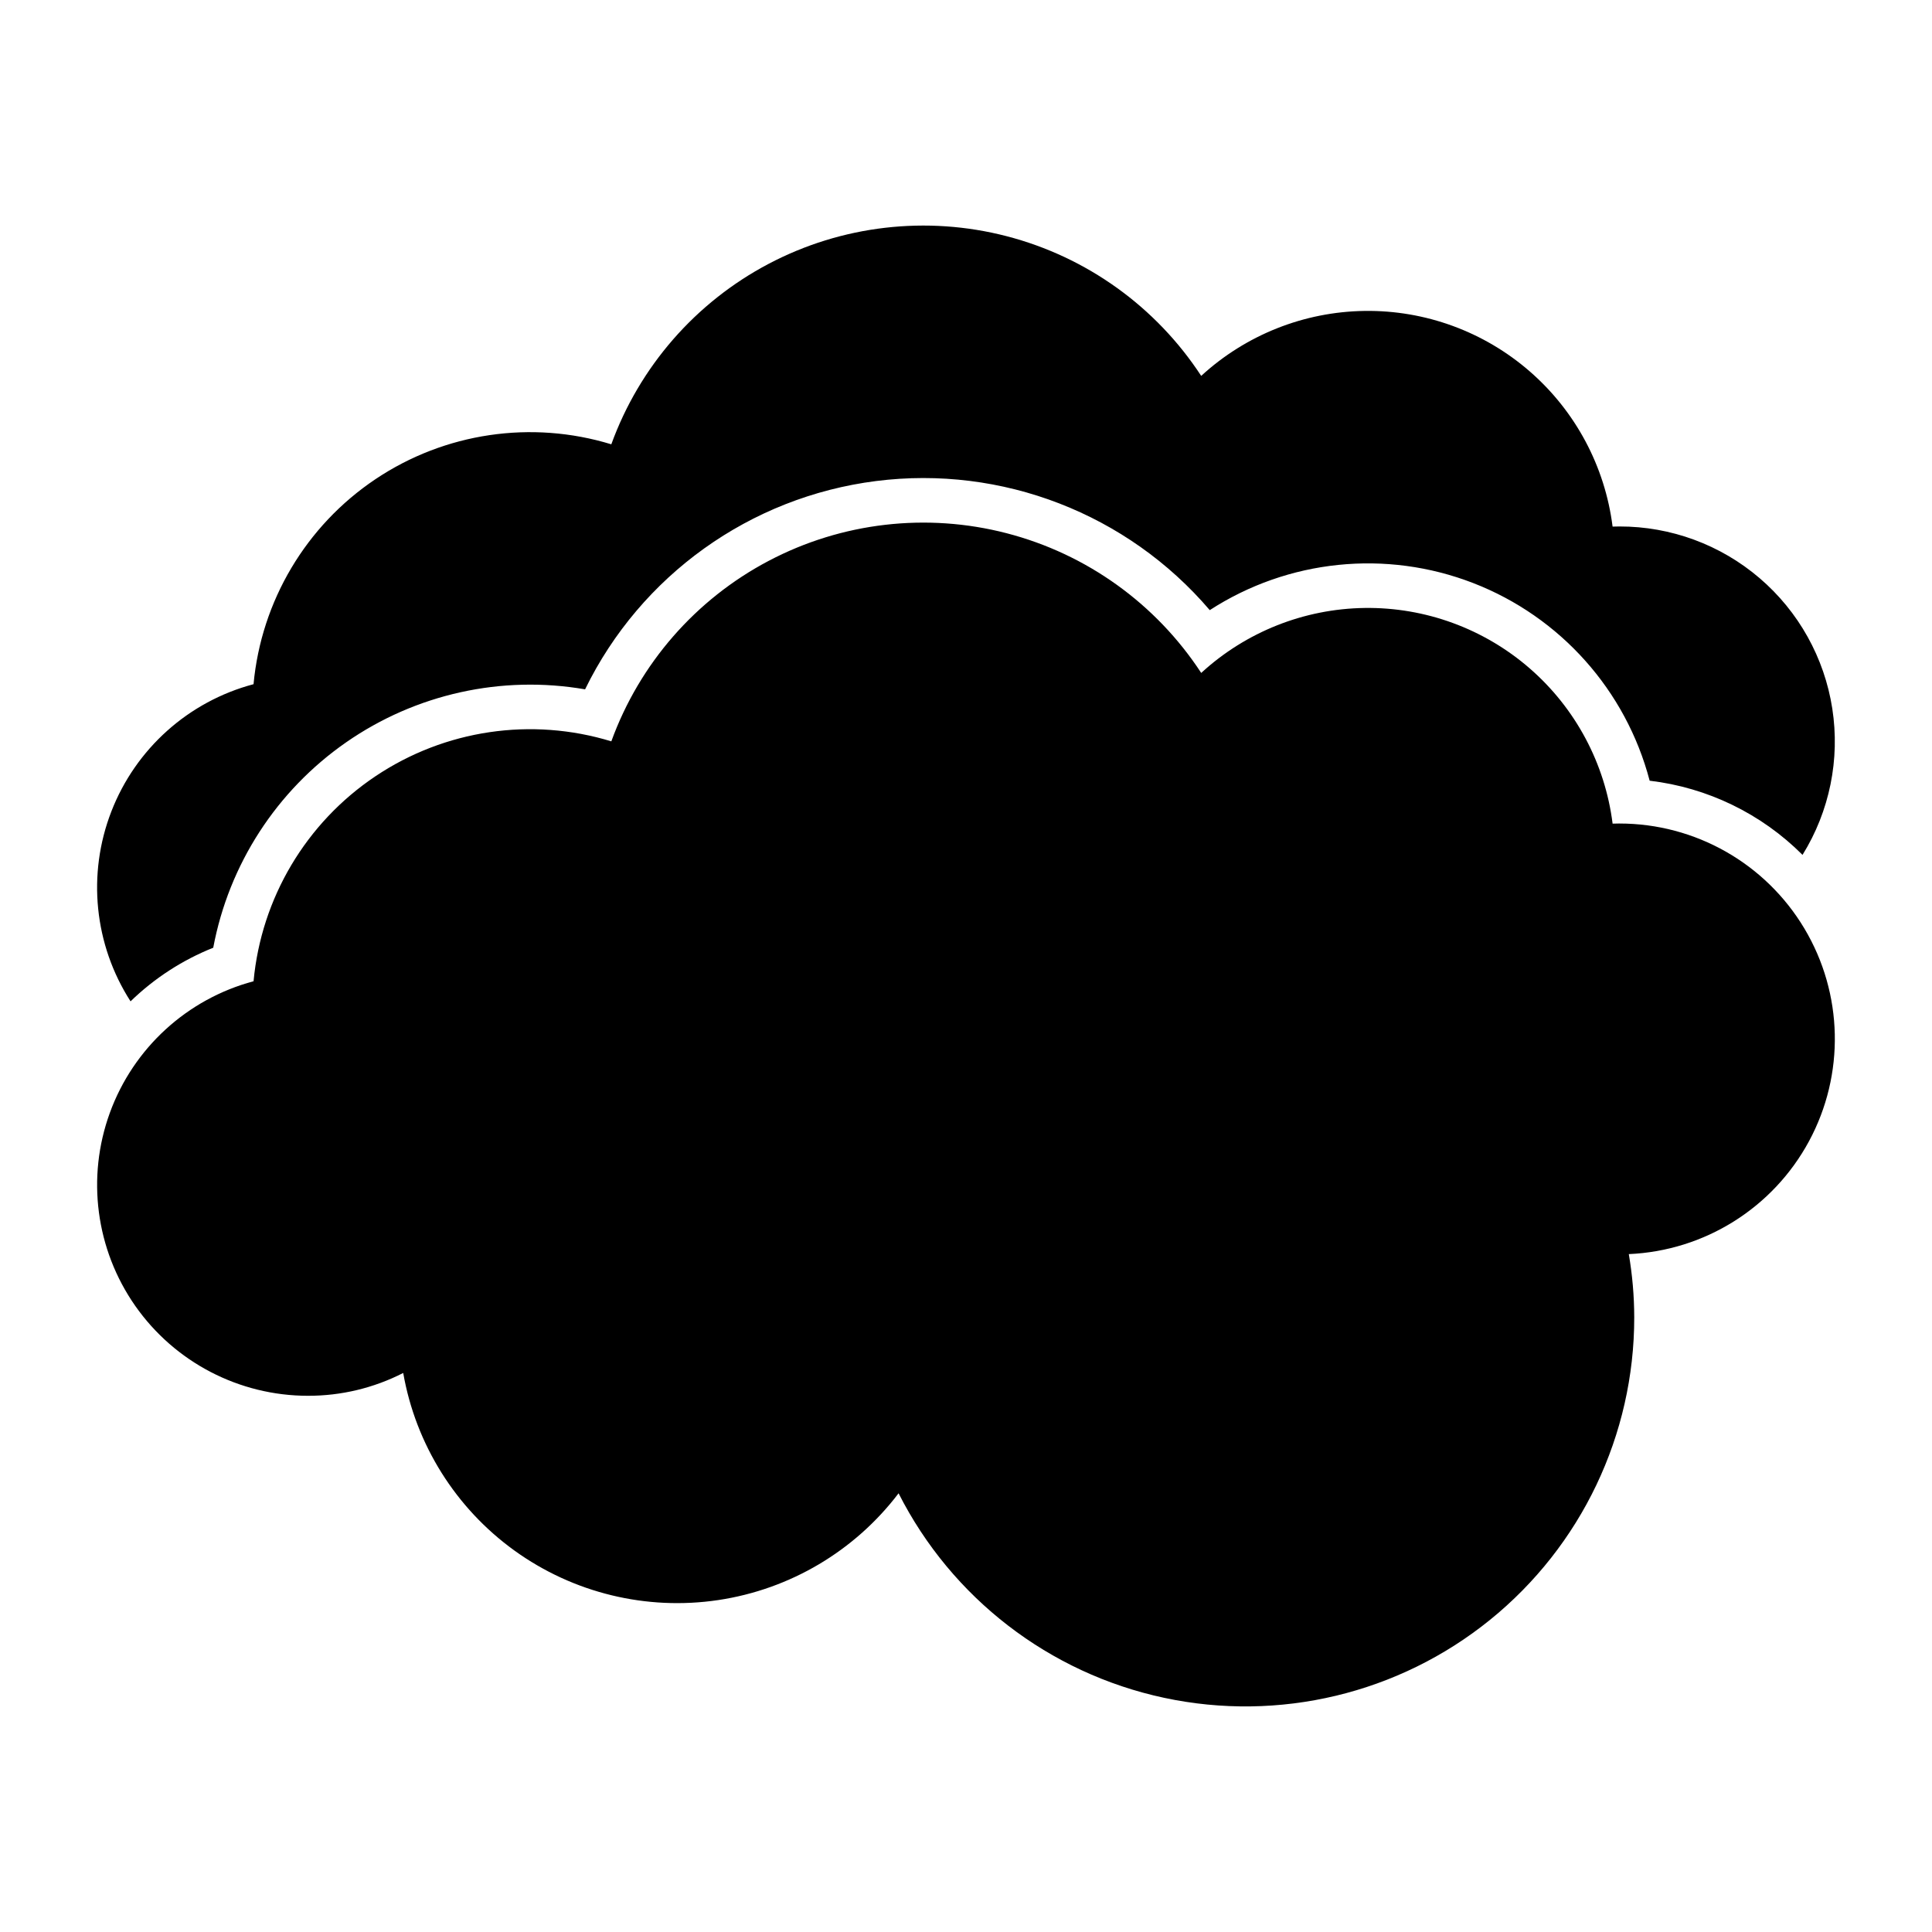
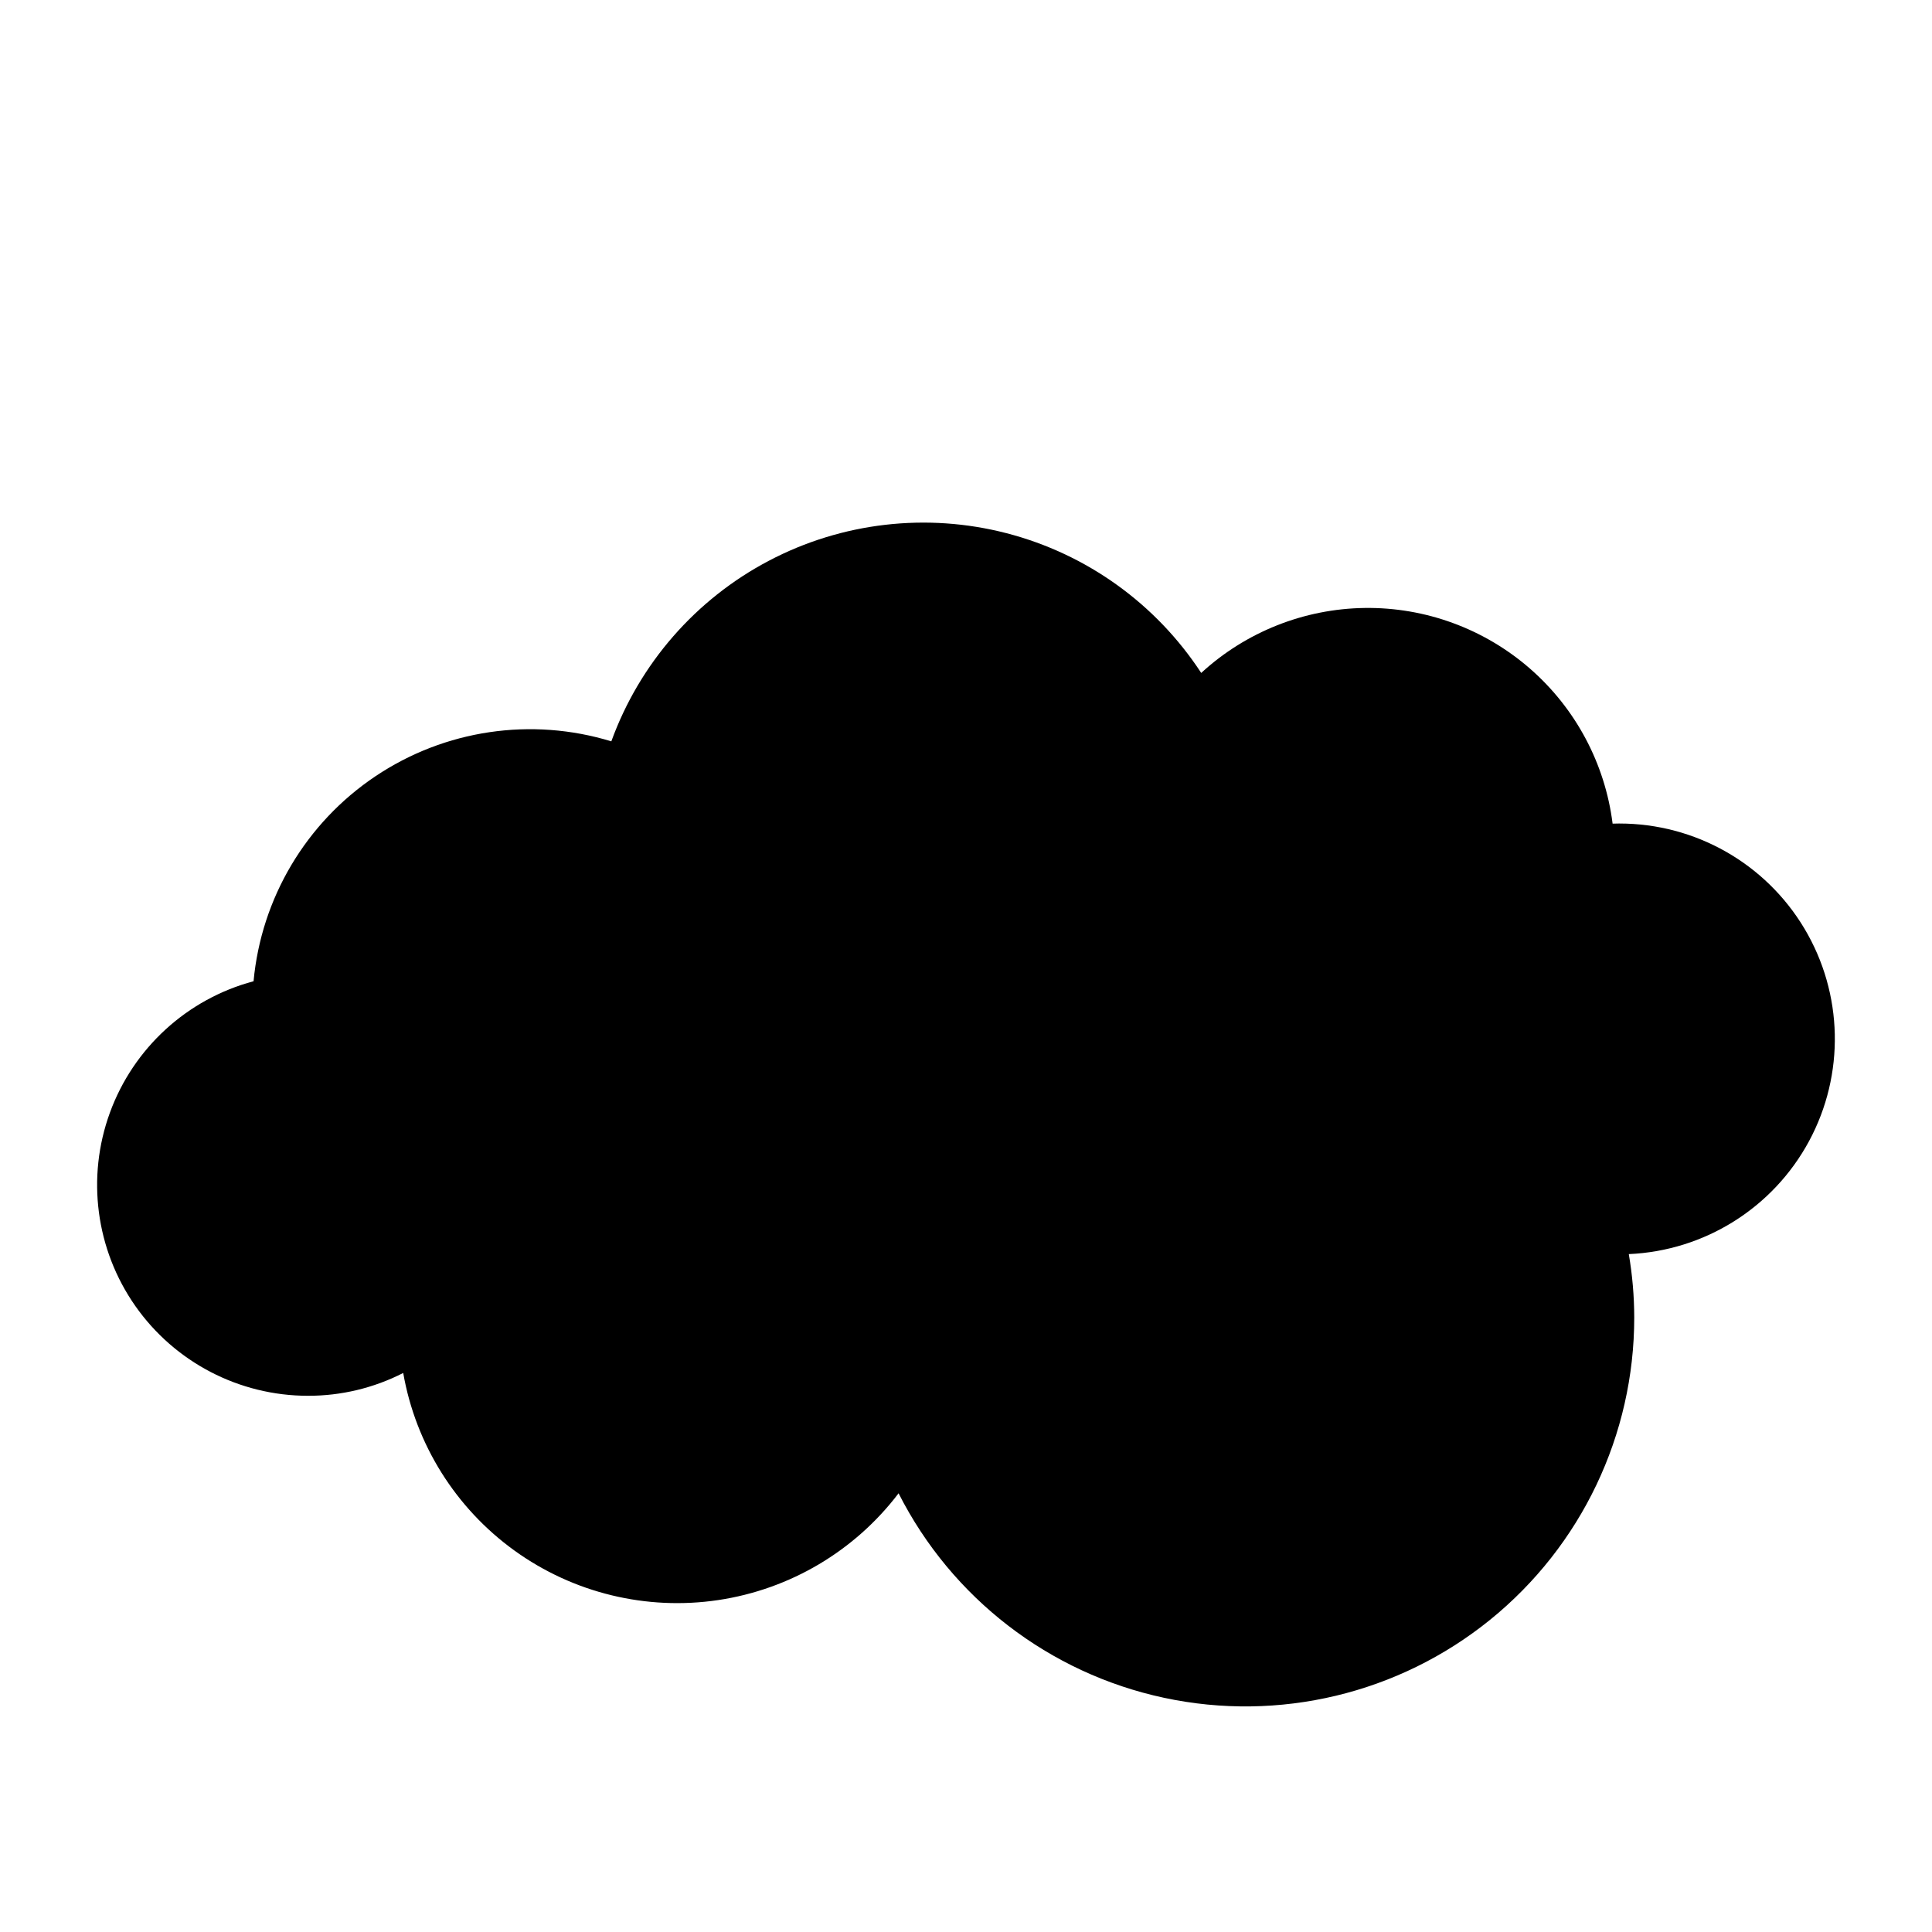
<svg xmlns="http://www.w3.org/2000/svg" fill="#000000" width="800px" height="800px" version="1.1" viewBox="144 144 512 512">
-   <path d="m575.65 476.35c0.945 5.539 1.43 11.145 1.441 16.762 0.02 31.125-14.027 60.59-38.223 80.168-24.195 19.578-55.941 27.172-86.379 20.656-30.434-6.512-56.293-26.434-70.355-54.199-11.633 15.309-28.789 25.461-47.801 28.301-19.016 2.836-38.387-1.871-53.984-13.113-15.594-11.246-26.176-28.137-29.492-47.074-7.809 3.992-16.457 6.062-25.227 6.047-18.234 0.004-35.328-8.891-45.789-23.828-10.457-14.941-12.969-34.047-6.723-51.18s20.461-30.145 38.078-34.848c2.047-22.043 13.906-41.996 32.297-54.324 18.387-12.332 41.348-15.73 62.516-9.254 7.469-20.582 22.344-37.641 41.715-47.84 19.375-10.199 41.859-12.809 63.051-7.312 21.195 5.492 39.578 18.695 51.559 37.023 11.832-10.871 27.25-17 43.316-17.219 16.062-0.219 31.645 5.492 43.766 16.035 12.121 10.543 19.934 25.184 21.941 41.121 0.613-0.023 1.215-0.035 1.812-0.035v0.004c20.102 0 38.719 10.57 49.016 27.828 10.301 17.258 10.766 38.66 1.227 56.352-9.543 17.688-27.684 29.059-47.762 29.93zm-375.14-81.191c4.137-22.074 16.793-41.629 35.234-54.445 18.438-12.812 41.184-17.852 63.309-14.031 14.758-30.219 43.742-50.969 77.105-55.203 33.359-4.231 66.609 8.633 88.441 34.211 20.781-13.453 46.75-16.117 69.832-7.168 23.078 8.949 40.465 28.43 46.746 52.371 15.328 1.812 29.602 8.738 40.512 19.656 7.176-11.57 9.973-25.328 7.887-38.781-2.09-13.457-8.926-25.719-19.273-34.566-10.348-8.852-23.52-13.707-37.137-13.684-0.598 0-1.199 0.012-1.812 0.035-2.008-15.938-9.82-30.578-21.941-41.121-12.121-10.547-27.703-16.254-43.766-16.035-16.066 0.219-31.484 6.348-43.316 17.215-11.98-18.328-30.363-31.527-51.559-37.02-21.191-5.496-43.676-2.887-63.051 7.312-19.371 10.199-34.246 27.258-41.715 47.84-21.168-6.477-44.129-3.078-62.516 9.25-18.387 12.328-30.25 32.281-32.297 54.324-17.23 4.57-31.238 17.109-37.684 33.73-6.449 16.621-4.555 35.324 5.09 50.316 6.305-6.121 13.75-10.949 21.91-14.207z" />
+   <path d="m575.65 476.35c0.945 5.539 1.43 11.145 1.441 16.762 0.02 31.125-14.027 60.59-38.223 80.168-24.195 19.578-55.941 27.172-86.379 20.656-30.434-6.512-56.293-26.434-70.355-54.199-11.633 15.309-28.789 25.461-47.801 28.301-19.016 2.836-38.387-1.871-53.984-13.113-15.594-11.246-26.176-28.137-29.492-47.074-7.809 3.992-16.457 6.062-25.227 6.047-18.234 0.004-35.328-8.891-45.789-23.828-10.457-14.941-12.969-34.047-6.723-51.18s20.461-30.145 38.078-34.848c2.047-22.043 13.906-41.996 32.297-54.324 18.387-12.332 41.348-15.73 62.516-9.254 7.469-20.582 22.344-37.641 41.715-47.84 19.375-10.199 41.859-12.809 63.051-7.312 21.195 5.492 39.578 18.695 51.559 37.023 11.832-10.871 27.25-17 43.316-17.219 16.062-0.219 31.645 5.492 43.766 16.035 12.121 10.543 19.934 25.184 21.941 41.121 0.613-0.023 1.215-0.035 1.812-0.035v0.004c20.102 0 38.719 10.57 49.016 27.828 10.301 17.258 10.766 38.66 1.227 56.352-9.543 17.688-27.684 29.059-47.762 29.93zm-375.14-81.191z" />
</svg>